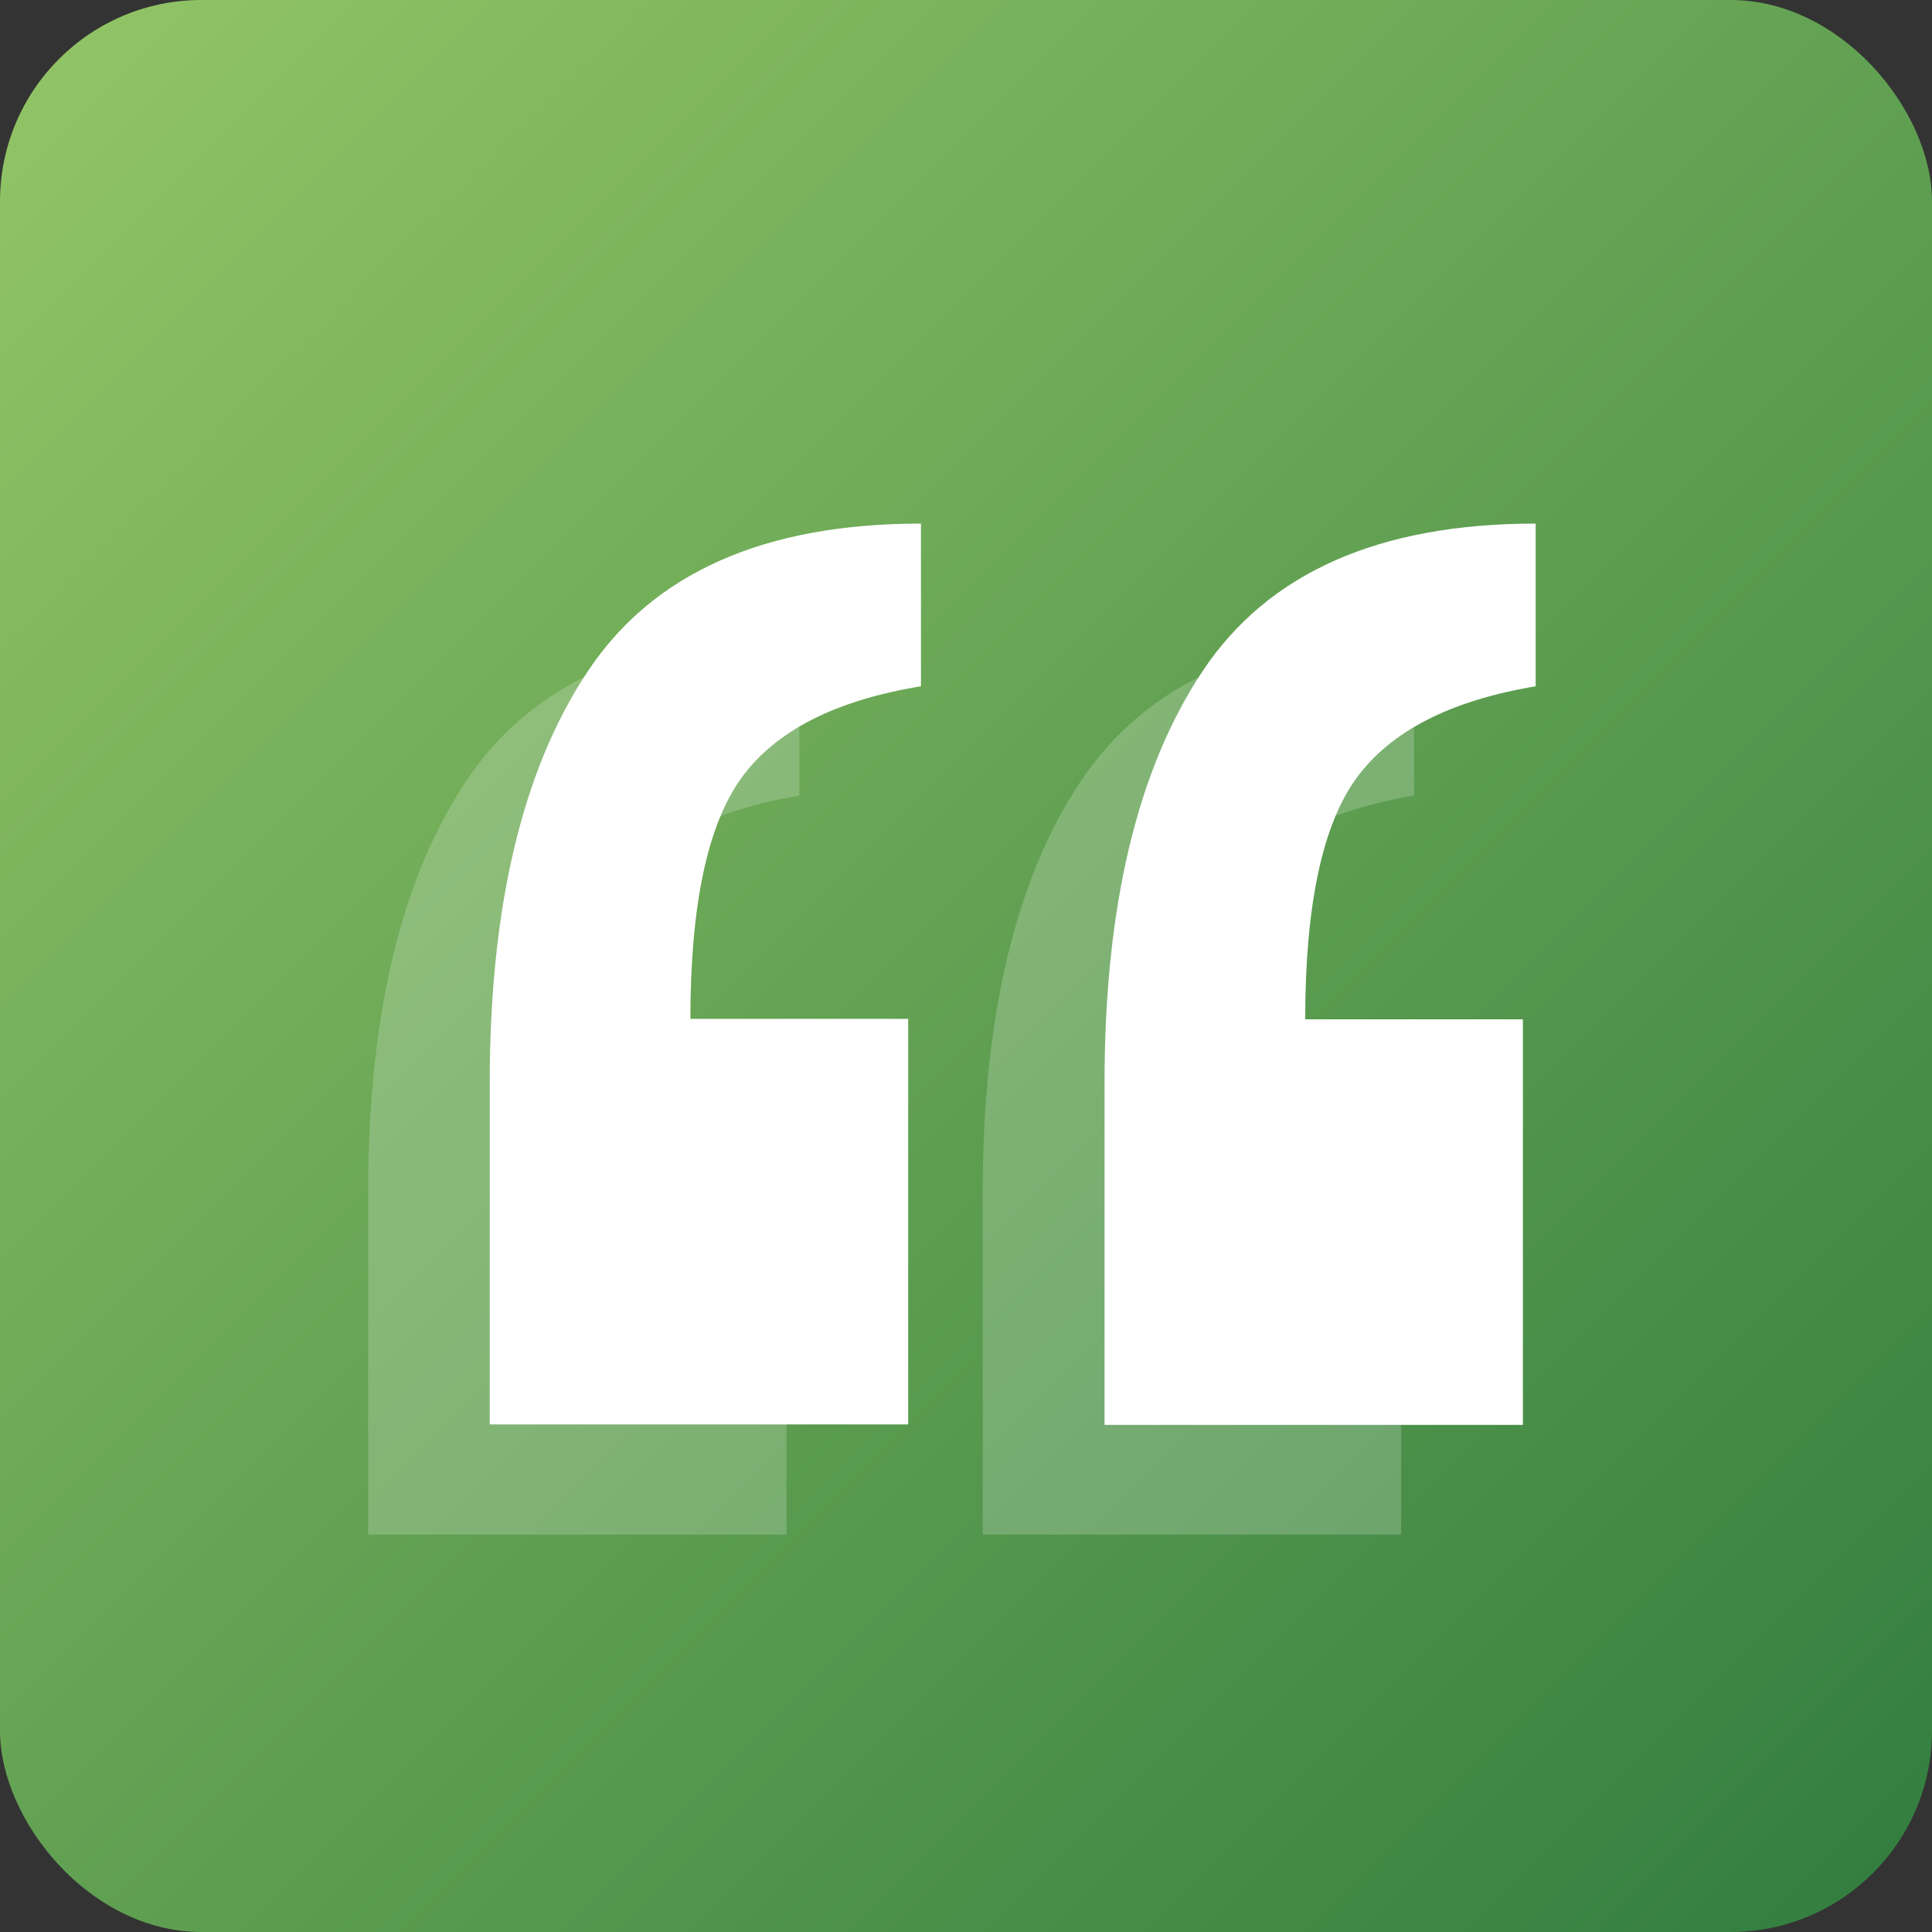
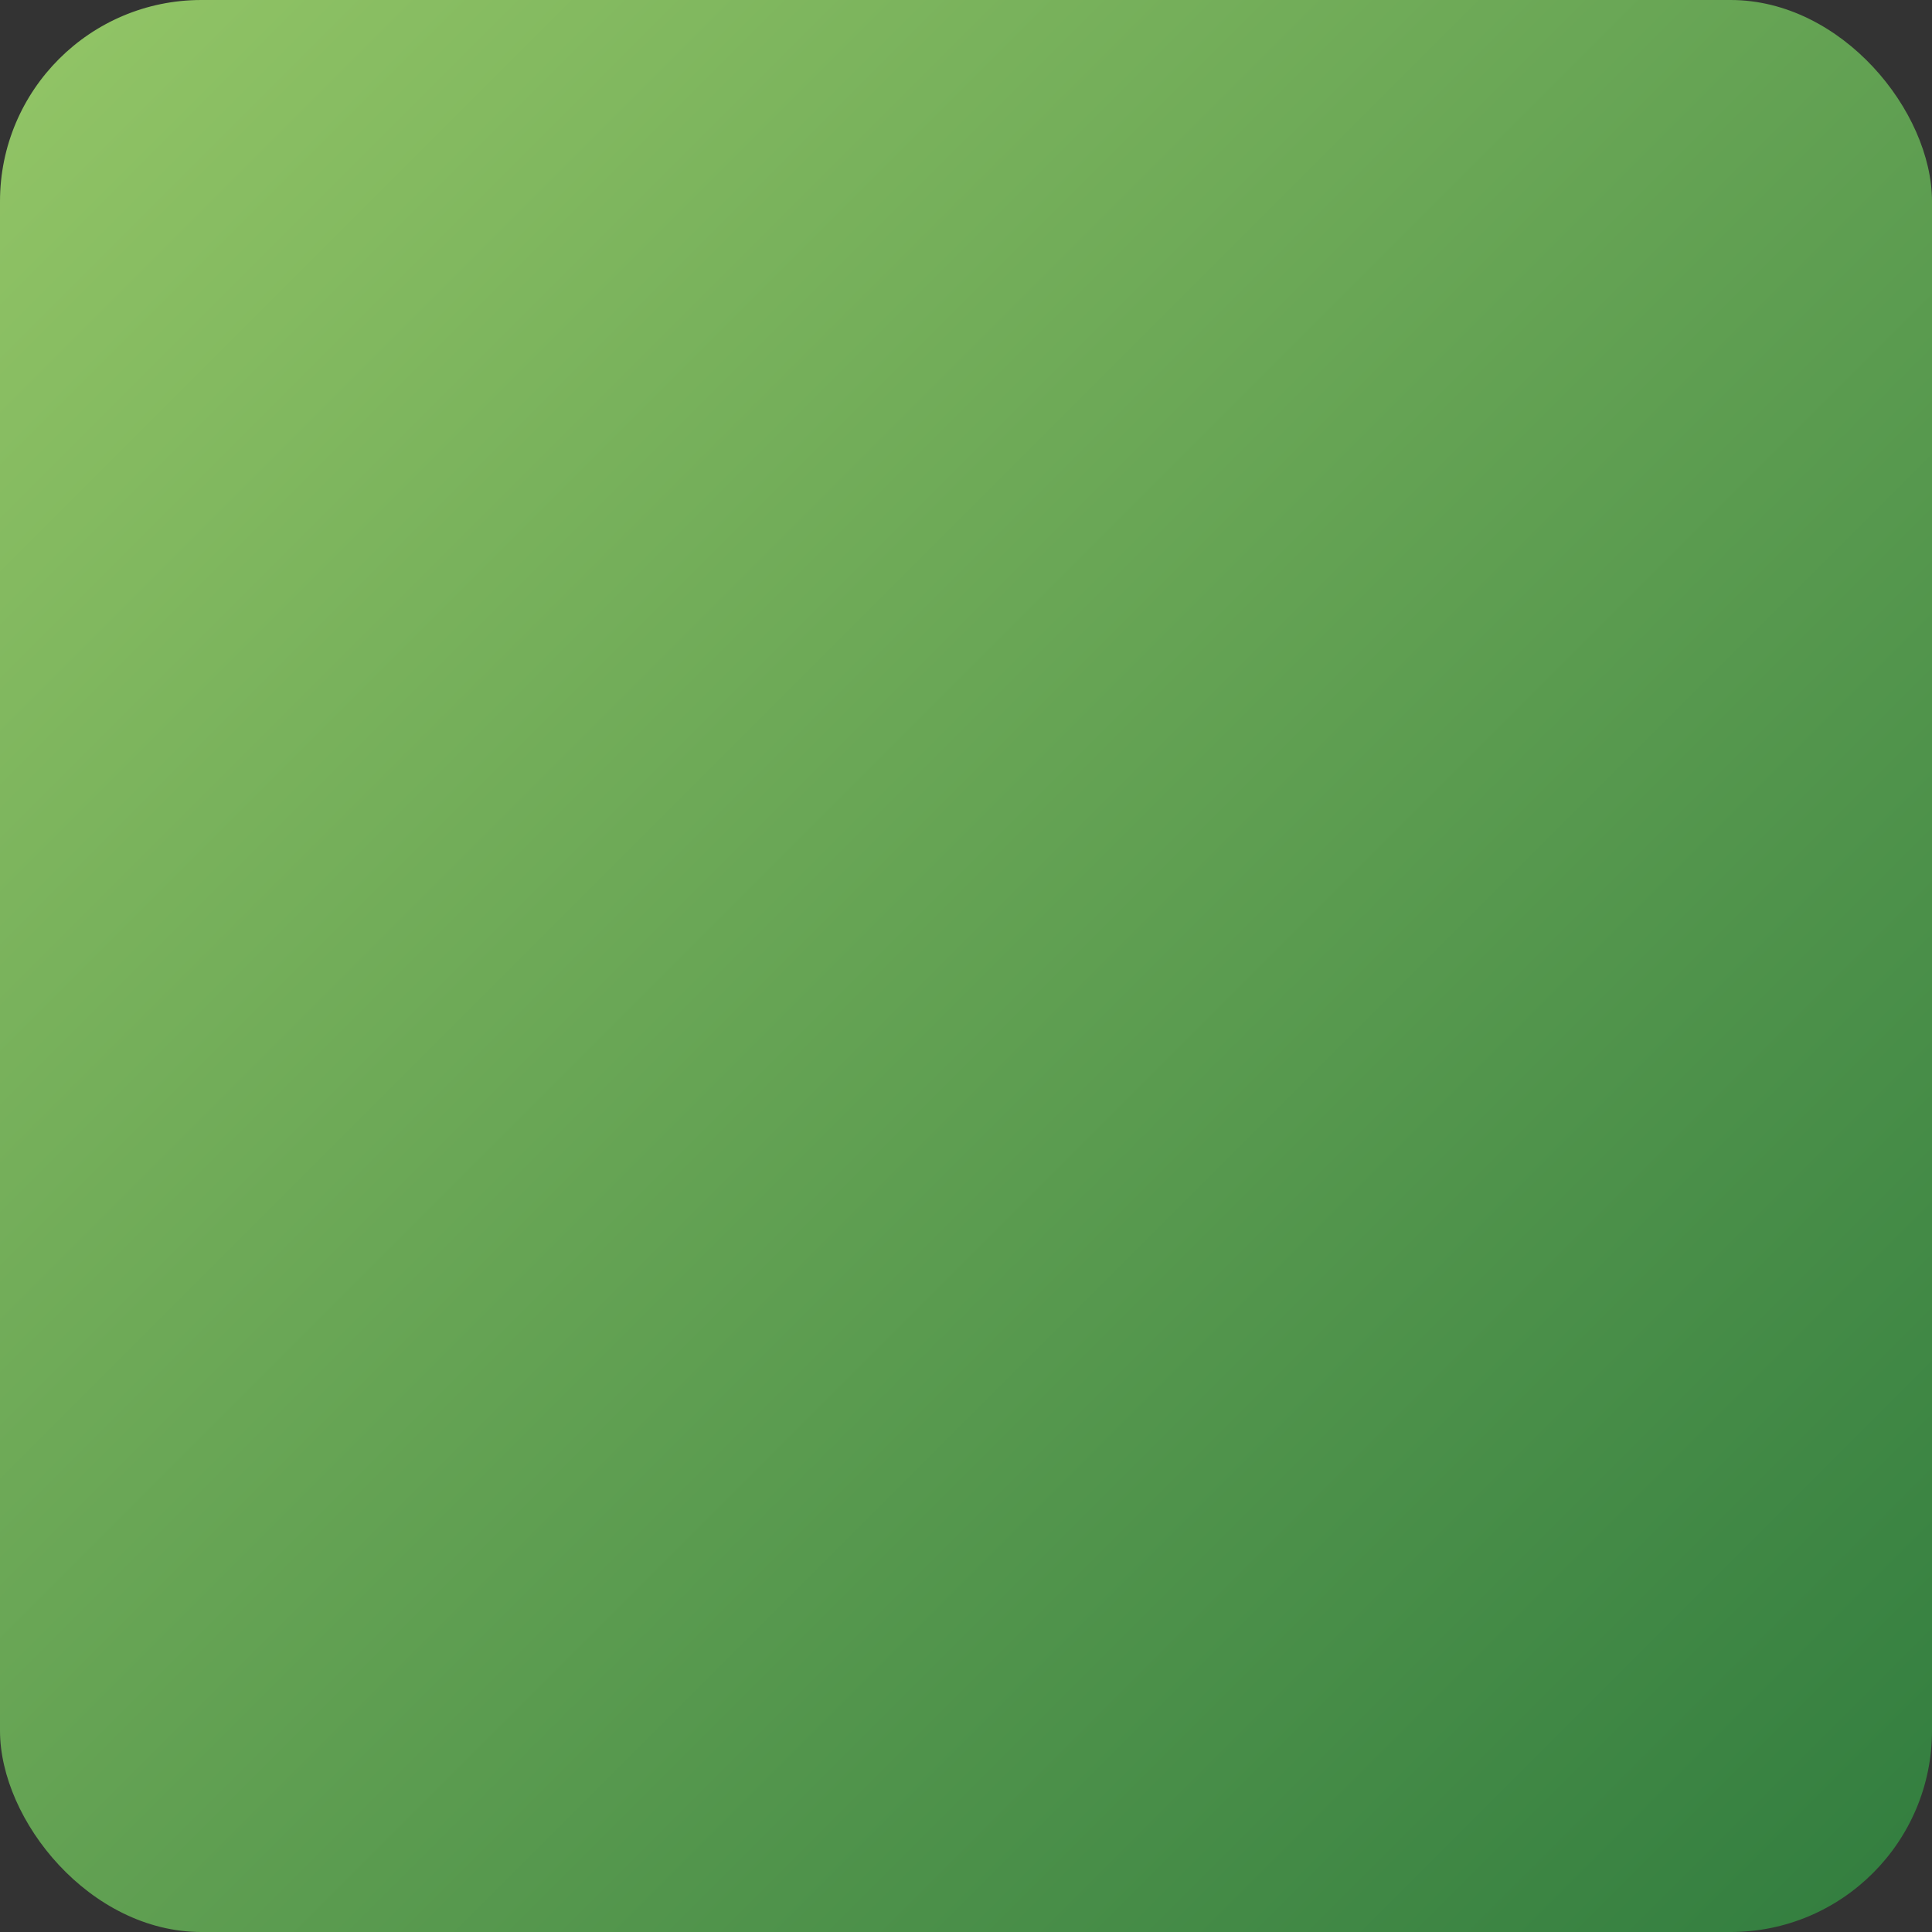
<svg xmlns="http://www.w3.org/2000/svg" viewBox="0 0 202.69 202.69">
  <rect x="0" y="0" width="202.69" height="202.69" fill="#333333" stroke="none" />
  <defs>
    <style>.cls-1{fill:url(#linear-gradient);}.cls-2{fill:#fff;}.cls-3{opacity:0.2;}</style>
    <linearGradient id="linear-gradient" x1="6.19" y1="6.19" x2="196.51" y2="196.51" gradientUnits="userSpaceOnUse">
      <stop offset="0" stop-color="#90c365" />
      <stop offset="1" stop-color="#347f40" />
    </linearGradient>
  </defs>
  <g id="Layer_2" data-name="Layer 2">
    <g id="Layer_1-2" data-name="Layer 1">
      <rect class="cls-1" width="202.69" height="202.69" rx="21.13" />
-       <path class="cls-2" d="M96.62,54.93V72Q83.18,74.2,77.81,81.58t-5.38,25.31H95.28v42.55H51.38V113.61q0-27.76,10.31-43.22T96.62,54.93Zm64.49,0V72q-13.43,2.25-18.8,9.63t-5.38,25.31h22.84v42.55H115.88V113.61q0-27.76,10.3-43.22T161.11,54.93Z" />
      <g class="cls-3">
-         <path class="cls-2" d="M83.86,66.47v17q-13.44,2.25-18.81,9.63t-5.38,25.31H82.51V161H38.62V125.14q0-27.76,10.3-43.22T83.86,66.47Zm64.49,0v17q-13.44,2.25-18.81,9.63t-5.37,25.31H147V161h-43.9V125.14q0-27.76,10.31-43.22T148.35,66.47Z" />
-       </g>
+         </g>
    </g>
  </g>
</svg>